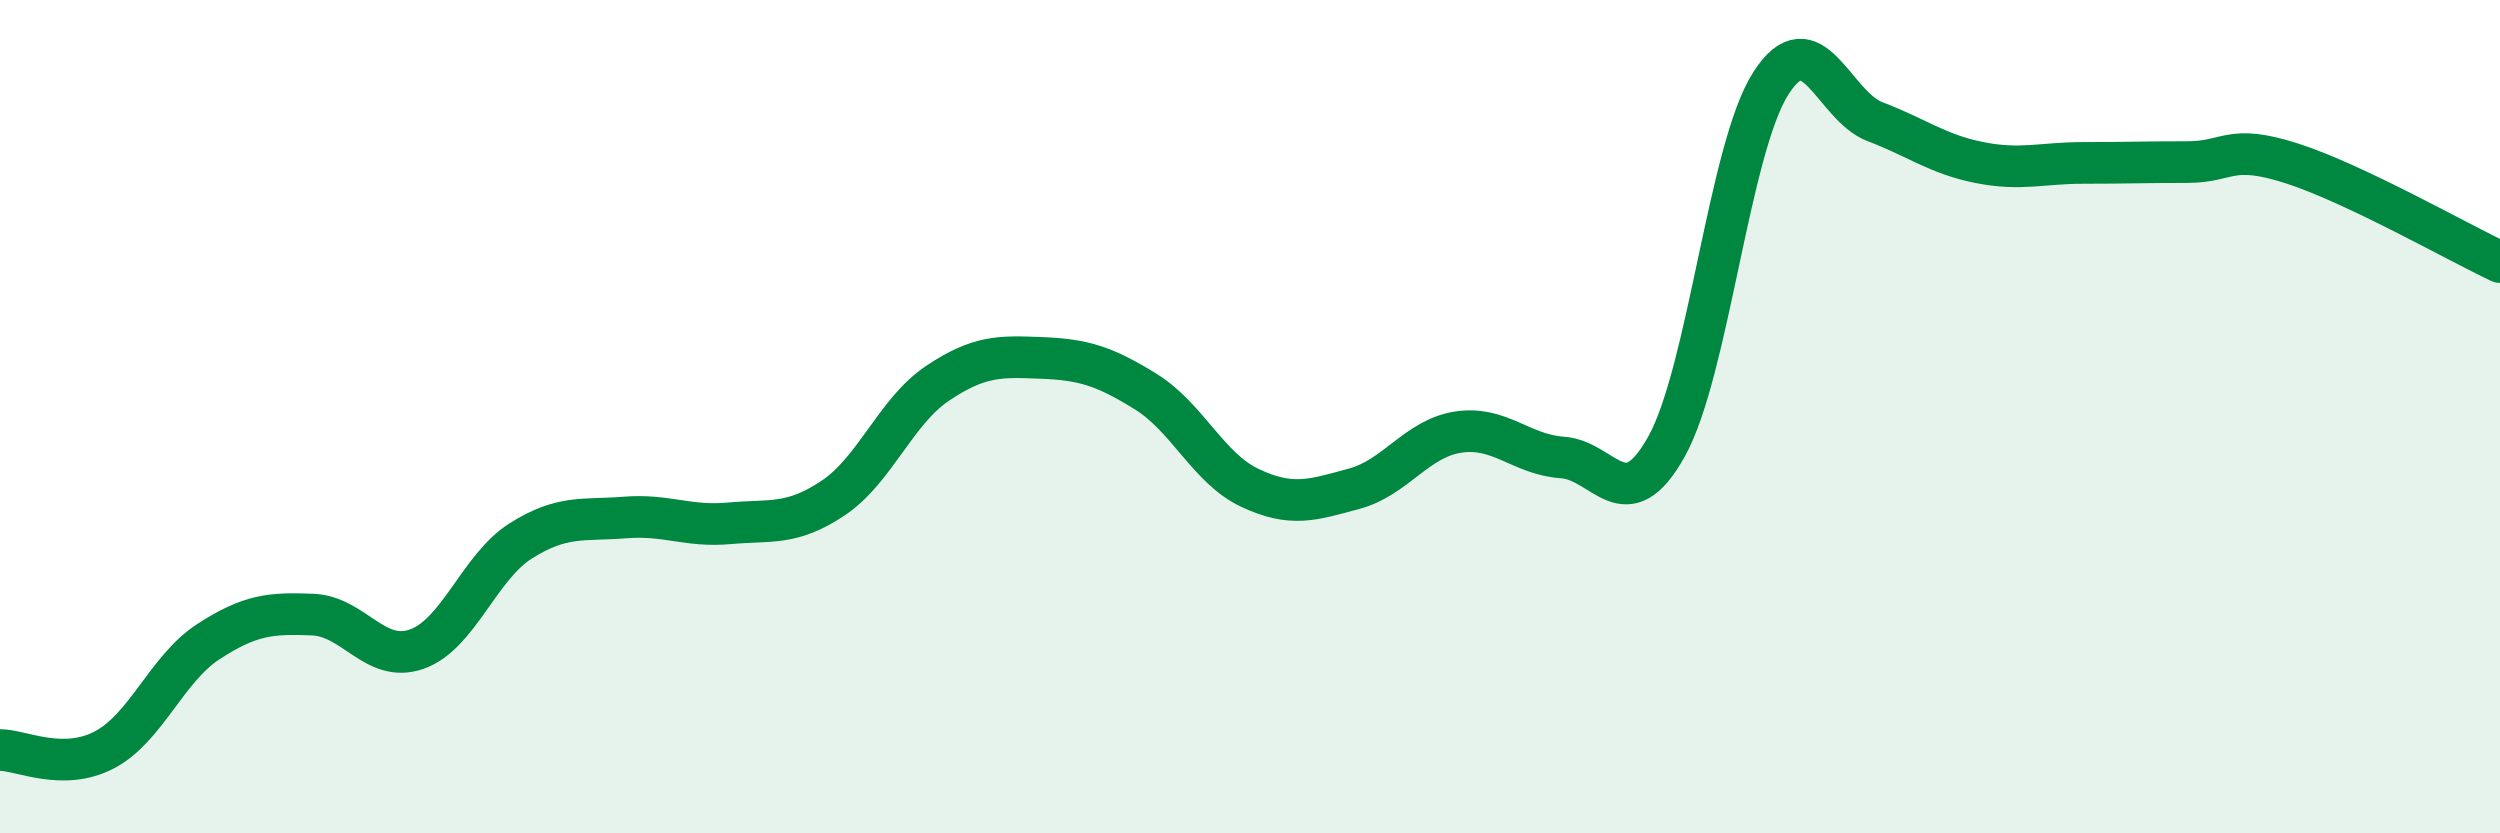
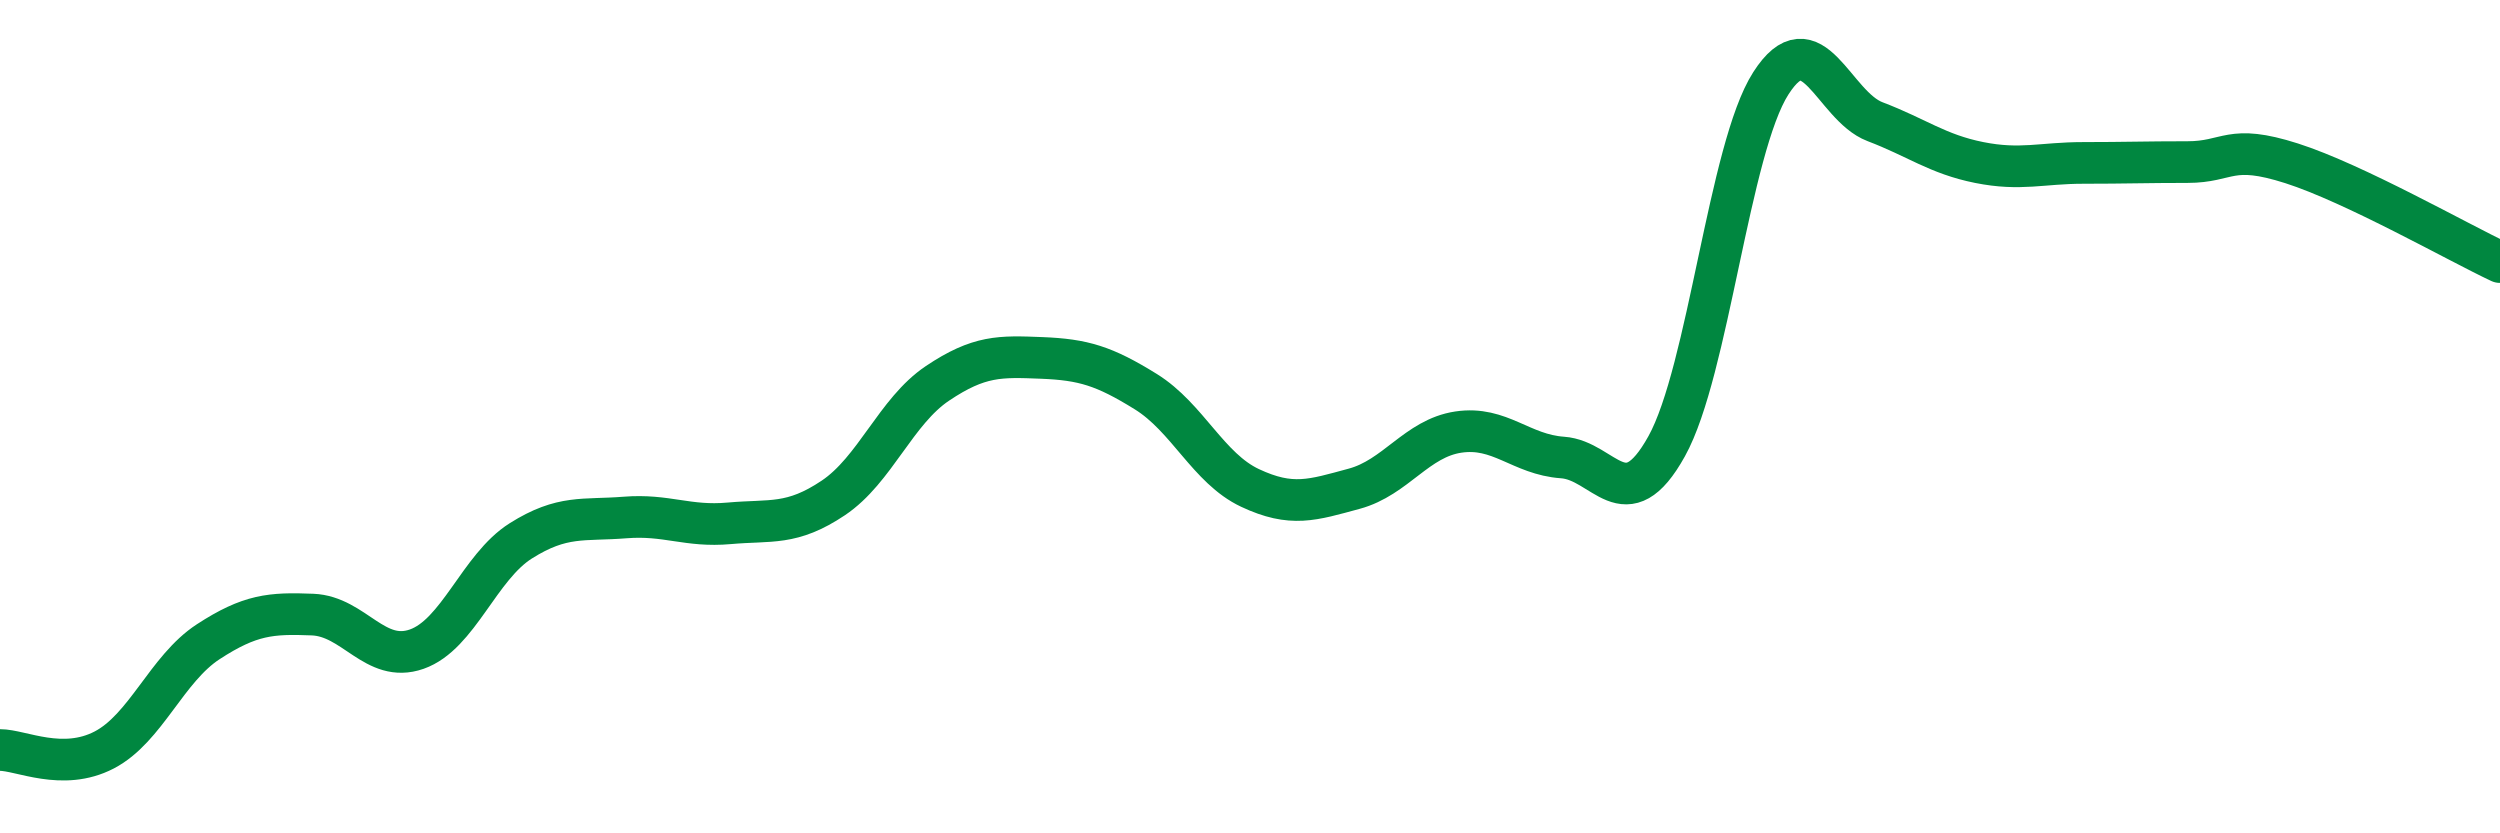
<svg xmlns="http://www.w3.org/2000/svg" width="60" height="20" viewBox="0 0 60 20">
-   <path d="M 0,18 C 0.5,18 1.5,18.52 2.5,18 C 3.5,17.48 4,16.05 5,15.4 C 6,14.75 6.5,14.71 7.5,14.75 C 8.5,14.79 9,15.93 10,15.58 C 11,15.23 11.5,13.61 12.5,12.98 C 13.5,12.35 14,12.5 15,12.42 C 16,12.34 16.5,12.65 17.5,12.56 C 18.5,12.47 19,12.62 20,11.95 C 21,11.28 21.5,9.87 22.5,9.2 C 23.5,8.53 24,8.55 25,8.59 C 26,8.63 26.5,8.78 27.5,9.4 C 28.5,10.02 29,11.24 30,11.71 C 31,12.18 31.5,12 32.5,11.73 C 33.5,11.46 34,10.52 35,10.37 C 36,10.22 36.5,10.91 37.5,10.98 C 38.5,11.05 39,12.51 40,10.71 C 41,8.91 41.5,3.56 42.5,2 C 43.5,0.44 44,2.54 45,2.92 C 46,3.3 46.5,3.7 47.5,3.9 C 48.5,4.1 49,3.91 50,3.91 C 51,3.91 51.5,3.89 52.5,3.89 C 53.5,3.89 53.5,3.44 55,3.92 C 56.5,4.4 59,5.82 60,6.29L60 20L0 20Z" fill="#008740" opacity="0.1" stroke-linecap="round" stroke-linejoin="round" />
  <path d="M 0,18 C 0.5,18 1.5,18.52 2.5,18 C 3.5,17.48 4,16.05 5,15.4 C 6,14.75 6.5,14.71 7.5,14.75 C 8.5,14.79 9,15.93 10,15.58 C 11,15.23 11.5,13.61 12.5,12.98 C 13.5,12.35 14,12.5 15,12.42 C 16,12.34 16.5,12.65 17.5,12.56 C 18.5,12.47 19,12.62 20,11.95 C 21,11.28 21.5,9.87 22.5,9.2 C 23.5,8.53 24,8.55 25,8.59 C 26,8.63 26.5,8.78 27.5,9.4 C 28.5,10.02 29,11.24 30,11.71 C 31,12.18 31.5,12 32.5,11.73 C 33.5,11.46 34,10.52 35,10.37 C 36,10.22 36.5,10.91 37.5,10.98 C 38.5,11.05 39,12.51 40,10.71 C 41,8.91 41.5,3.56 42.5,2 C 43.5,0.44 44,2.54 45,2.92 C 46,3.3 46.5,3.7 47.5,3.9 C 48.5,4.1 49,3.91 50,3.91 C 51,3.91 51.5,3.89 52.5,3.89 C 53.5,3.89 53.5,3.44 55,3.92 C 56.5,4.4 59,5.82 60,6.29" stroke="#008740" stroke-width="1" fill="none" stroke-linecap="round" stroke-linejoin="round" />
</svg>